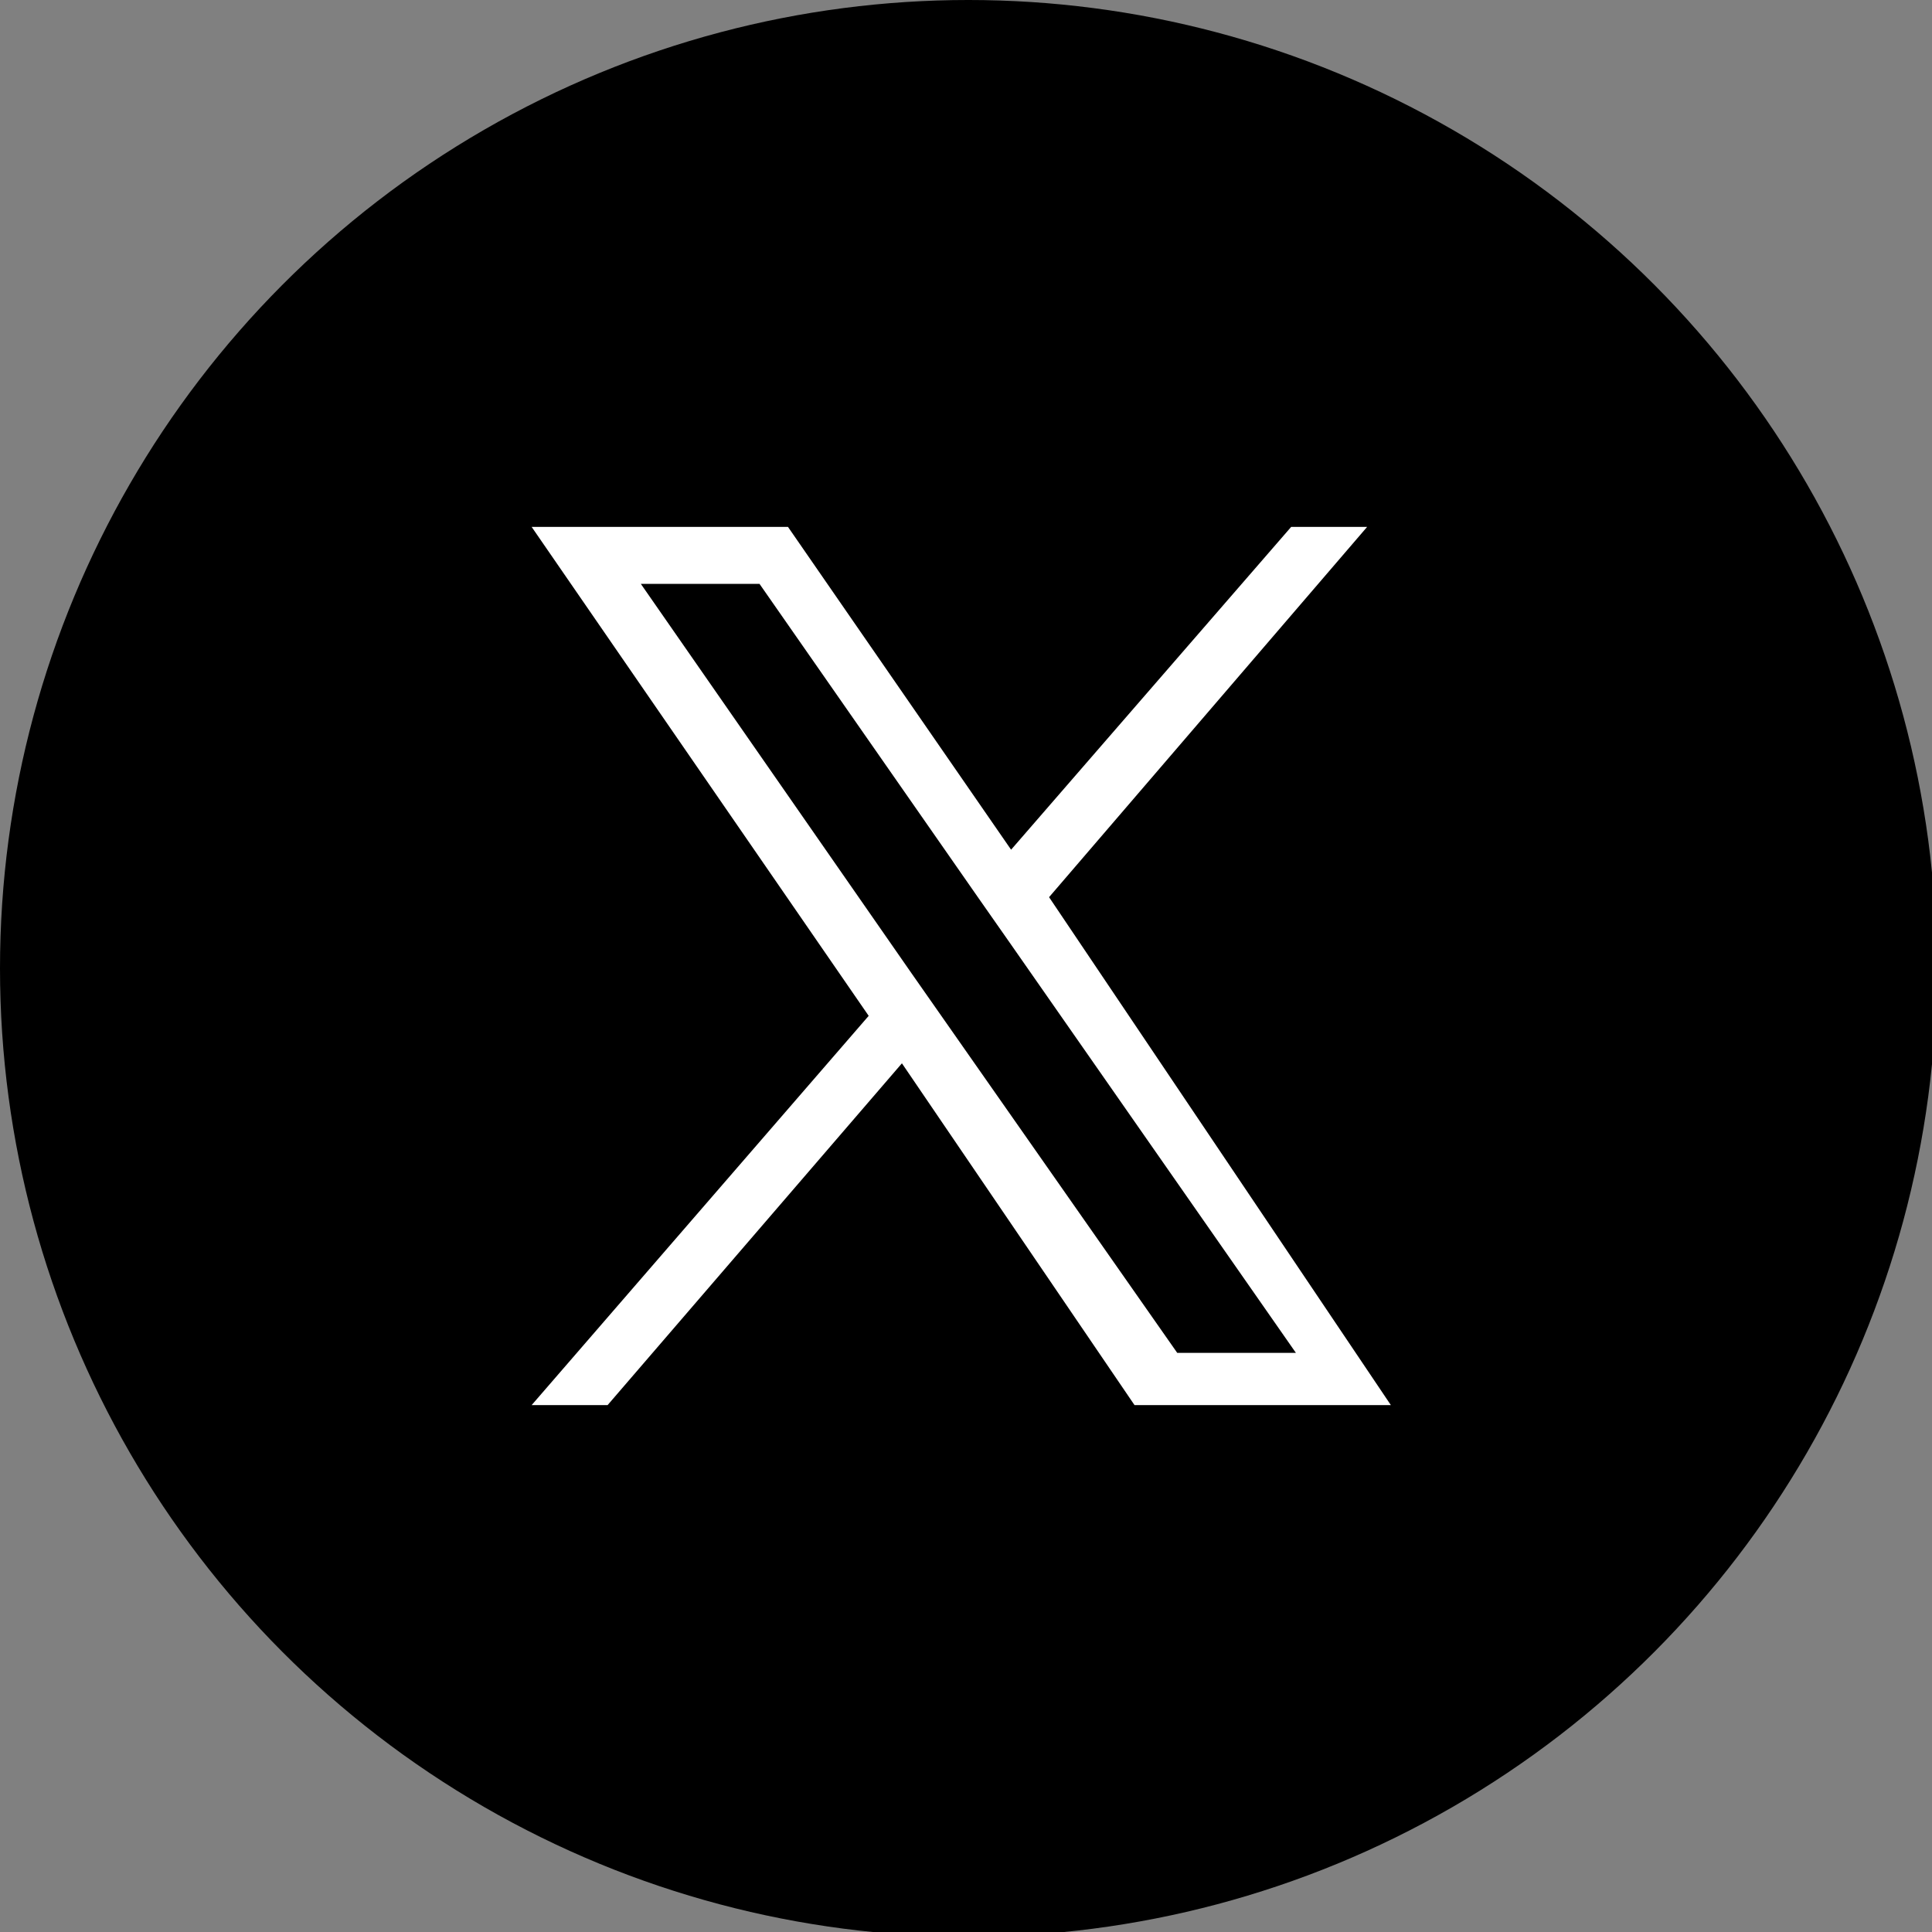
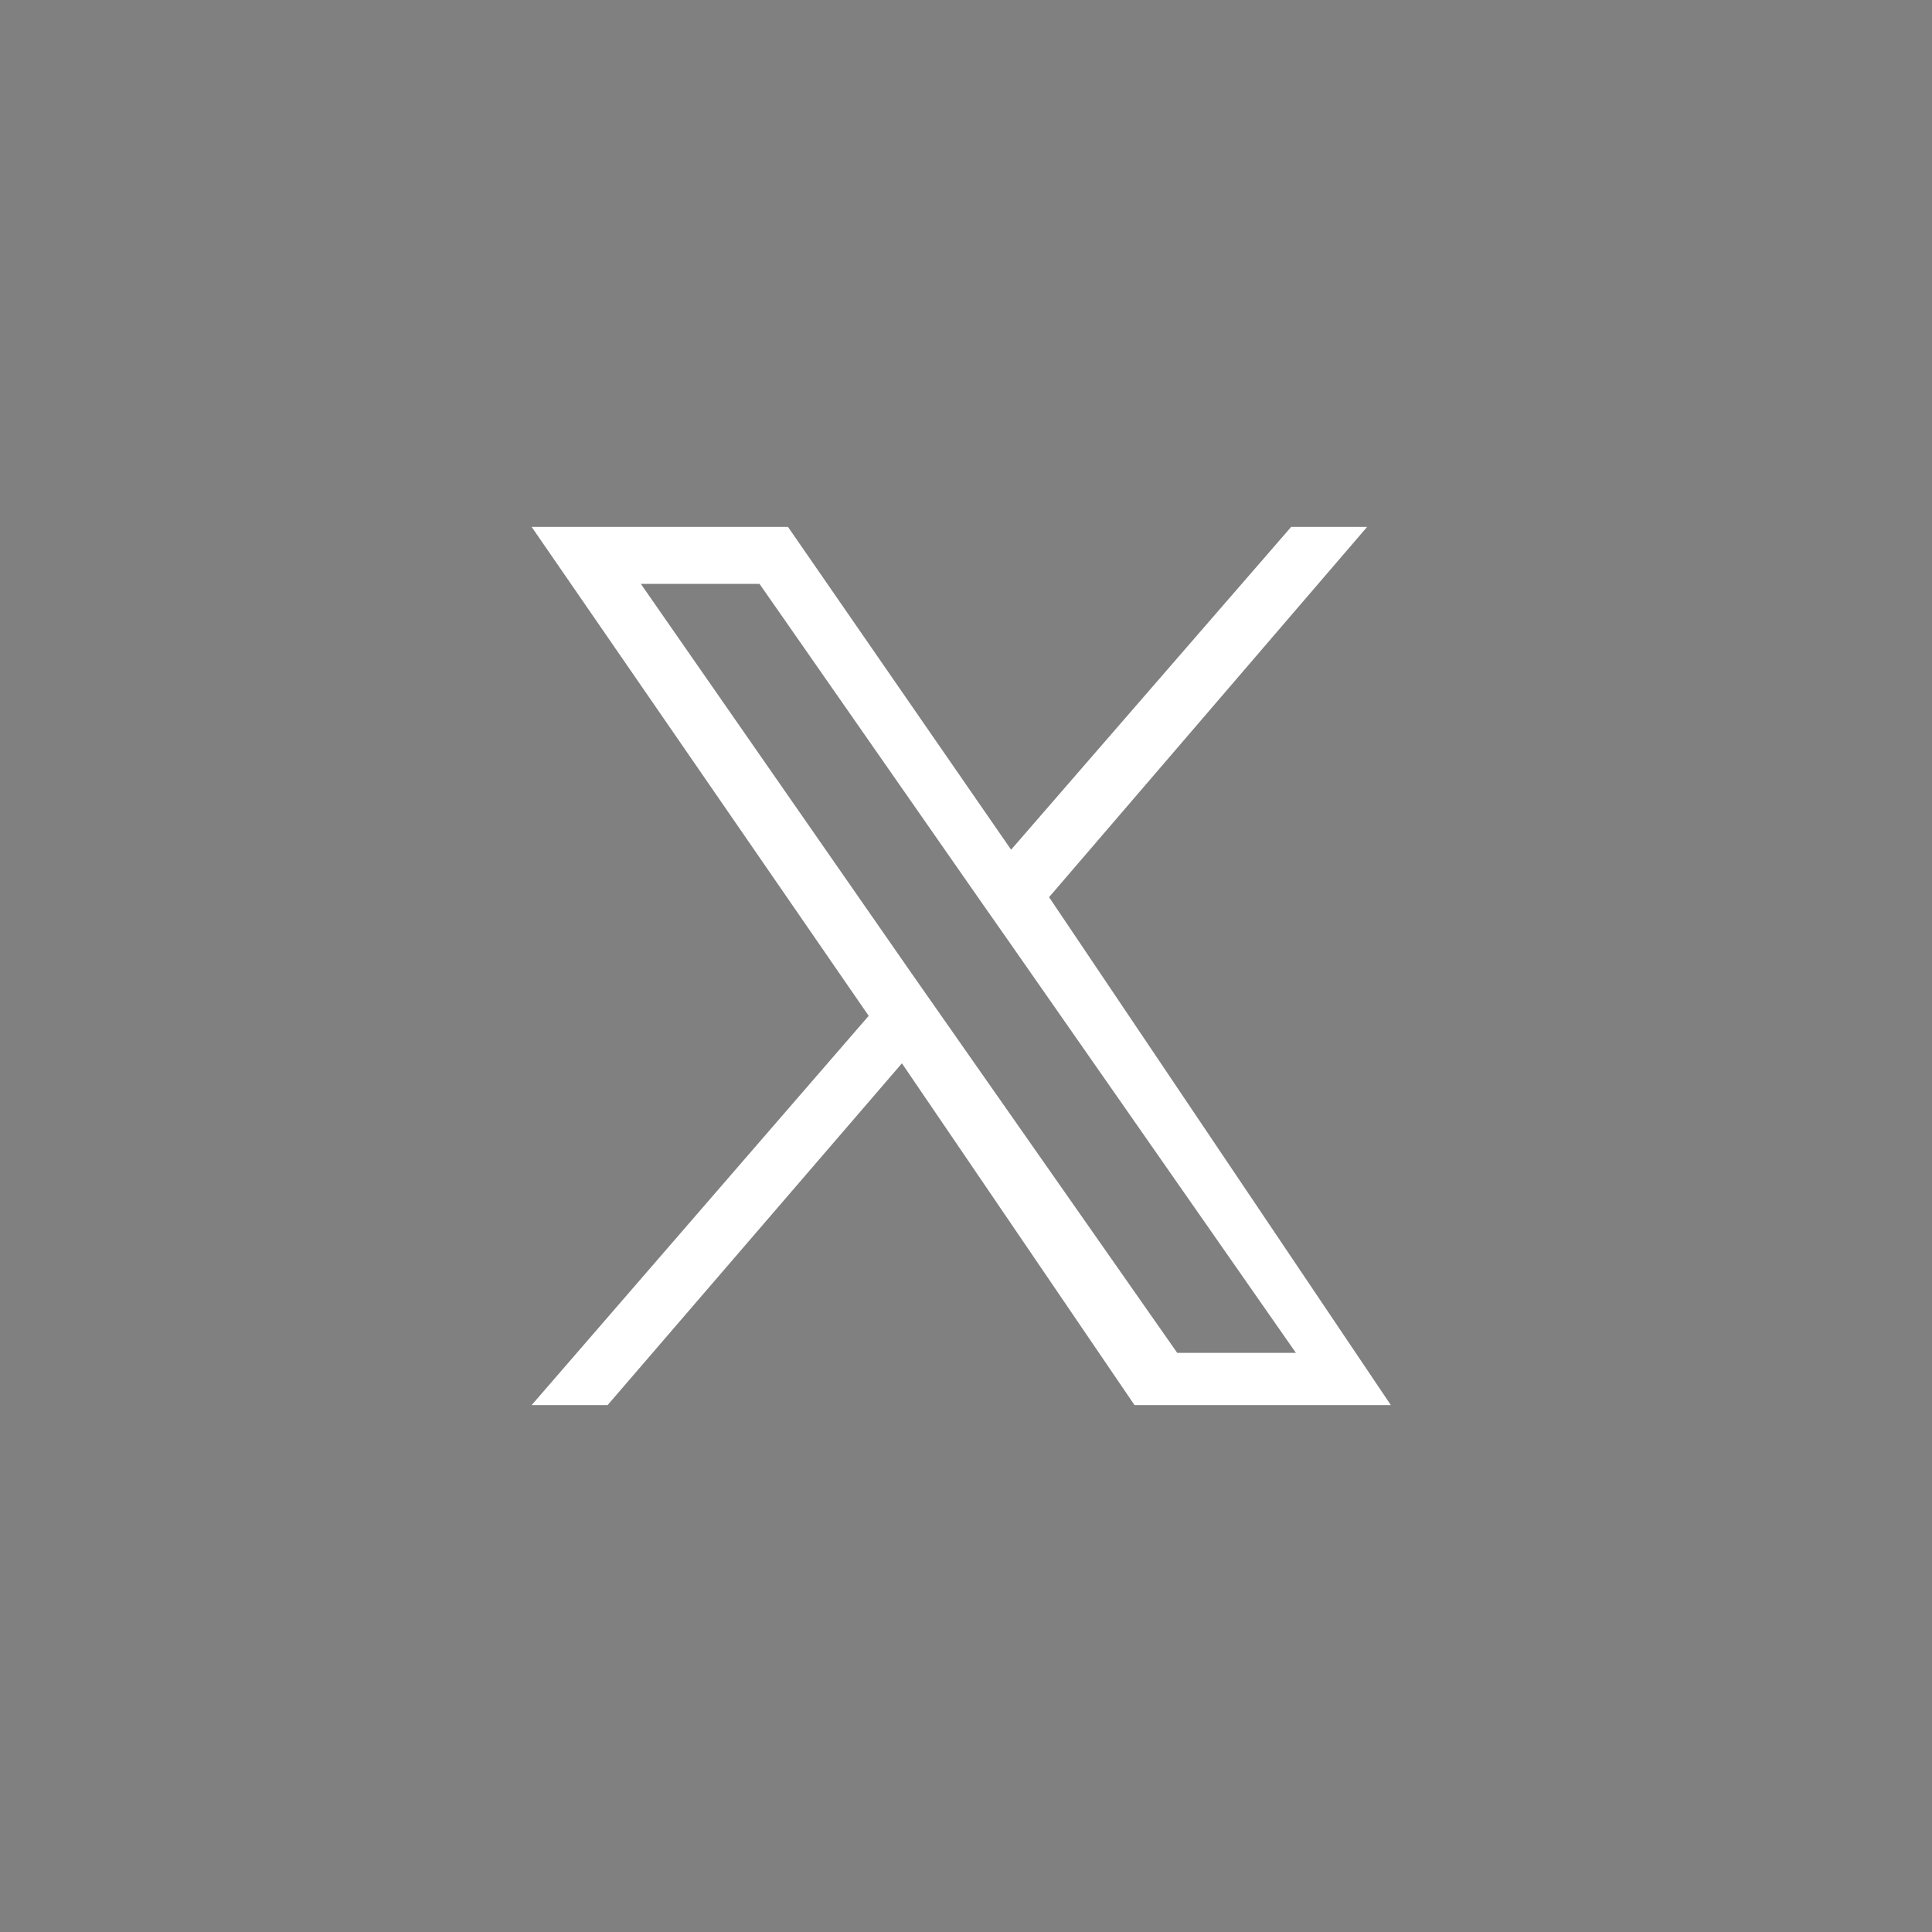
<svg xmlns="http://www.w3.org/2000/svg" version="1.1" id="レイヤー_1" x="0px" y="0px" viewBox="0 0 40.7 40.7" style="enable-background:new 0 0 40.7 40.7;" xml:space="preserve">
  <rect x="0" y="0" width="40.7" height="40.7" fill="#808080" stroke="none" />
  <style type="text/css">
	.st0{fill:#FFFFFF;}
</style>
  <g id="レイヤー_2_00000118362640059194325690000010387563259939054783_">
    <g id="layout">
-       <circle cx="20.4" cy="20.4" r="20.4" />
-     </g>
+       </g>
  </g>
  <path class="st0" d="M22.1,18.9l6.7-7.8h-1.6l-5.9,6.8l-4.7-6.8h-5.4l7.1,10.3l-7.1,8.2h1.6l6.2-7.2l4.9,7.2h5.4L22.1,18.9  L22.1,18.9z M19.9,21.5l-0.7-1l-5.7-8.2h2.5l4.6,6.6l0.7,1l6,8.6h-2.5L19.9,21.5L19.9,21.5z" />
</svg>